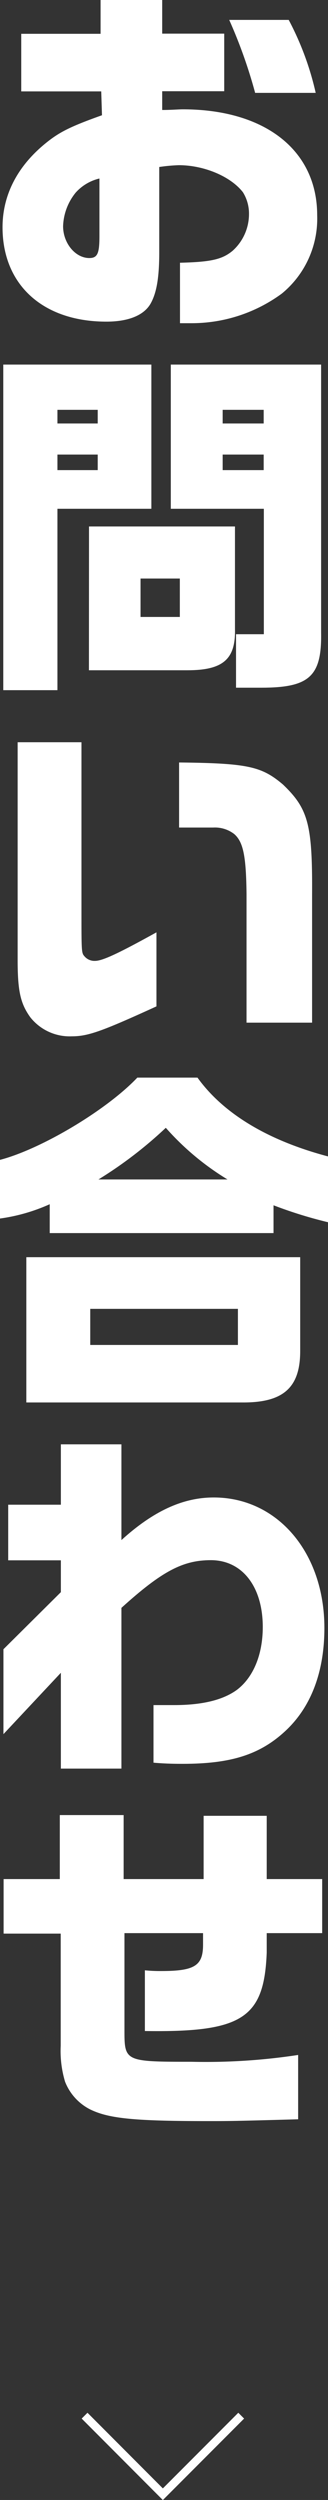
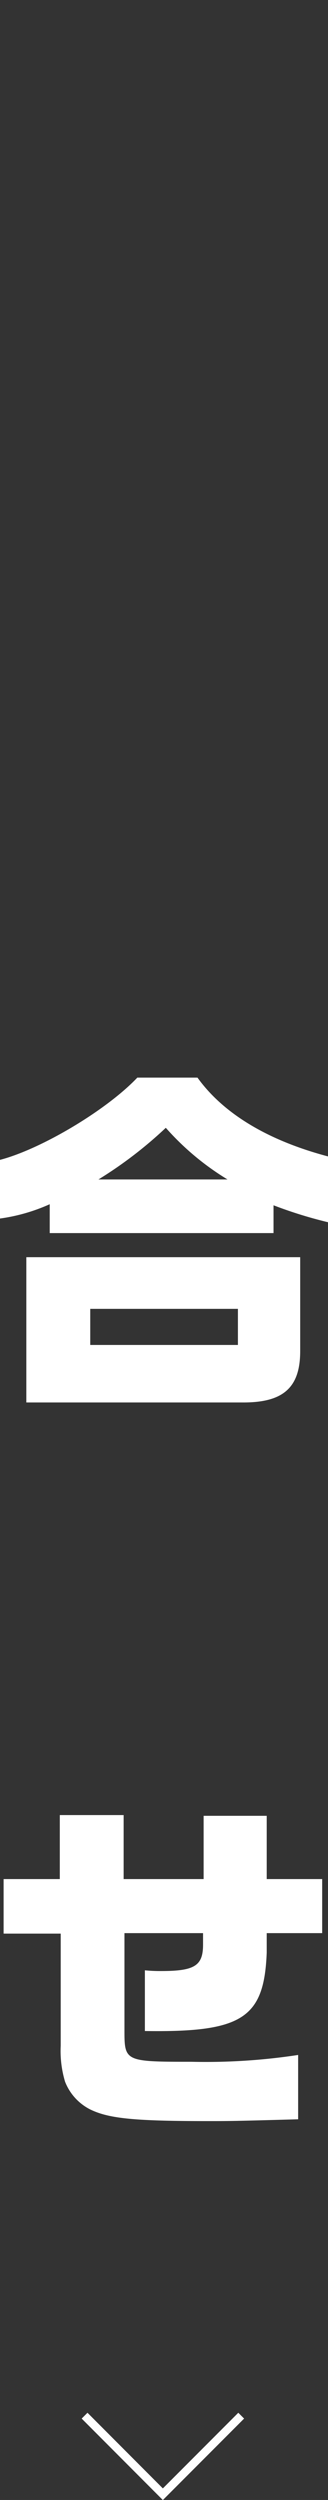
<svg xmlns="http://www.w3.org/2000/svg" viewBox="0 0 39.98 303.91">
  <rect x="0" y="0" width="39.98" height="303.91" fill="#333333" stroke="none" />
  <g fill="#fff">
-     <path d="m2.59 11.11v-7h9.67v-4.11h7.51v4.09h7.56v7h-7.56v2.28c1.1 0 2-.08 2.5-.08 10.06 0 16.39 5 16.39 12.87a11.77 11.77 0 0 1 -4.31 9.53 18.59 18.59 0 0 1 -11 3.6c-.4 0-.79 0-1.41 0v-7.35c3.78-.09 5.14-.4 6.41-1.45a6 6 0 0 0 2-4.48 4.9 4.9 0 0 0 -.74-2.64c-1.5-1.93-4.75-3.29-7.82-3.29a21.19 21.19 0 0 0 -2.38.22v10.36c0 3-.3 4.84-1 6.15-.79 1.5-2.72 2.29-5.44 2.29-7.74 0-12.66-4.48-12.66-11.47 0-3.91 1.8-7.42 5.27-10.23 1.63-1.32 2.94-2 6.85-3.39l-.09-2.9zm9.53 10.59a5.62 5.62 0 0 0 -2.89 1.71 6.8 6.8 0 0 0 -1.54 4.09c0 2.06 1.49 3.87 3.2 3.87 1 0 1.23-.58 1.23-2.64zm23.07-19.28a35.59 35.59 0 0 1 3.29 8.87h-7.38a60.44 60.44 0 0 0 -3.16-8.87z" />
-     <path d="m18.45 44.32v17.53h-11.45v22.05h-6.6v-39.58zm-6.54 7.16v-1.66h-4.91v1.66zm0 5.67v-1.89h-4.91v1.89zm-1.06 6.85h17.79v12.48c.09 3.69-1.49 5-5.8 5h-12zm11.07 11v-4.67h-4.79v4.67zm17.22-30.68v32.6c.09 5.32-1.45 6.68-7.29 6.68h-3.08v-6.5h3.39v-15.25h-11.34v-17.53zm-7 7.16v-1.66h-5v1.66zm0 5.67v-1.89h-5v1.89z" />
-     <path d="m9.93 90.23v20.34c0 5.27 0 5.27.39 5.71a1.59 1.59 0 0 0 1.28.53c.92 0 3-1 7.47-3.47v9c-6.73 3.07-8.35 3.64-10.33 3.64a6.12 6.12 0 0 1 -5.05-2.32c-1.19-1.66-1.54-3.16-1.54-6.98v-26.45zm20.12 34.09v-15.64c-.05-4.61-.4-6.33-1.5-7.29a3.85 3.85 0 0 0 -2.55-.79h-4.17v-7.91c8.39.09 10.06.48 12.66 2.68 3.07 2.94 3.6 4.83 3.55 13.35v15.6z" />
    <path d="m24.07 131c3.17 4.4 8.61 7.65 15.91 9.58v8a53.31 53.31 0 0 1 -6.64-2.06v3.38h-27.28v-3.51a22.05 22.05 0 0 1 -6.06 1.74v-7.13c5.05-1.32 13-6.06 16.74-10zm-20.86 21.83h33.38v11.42c0 4.44-2.06 6.28-7.07 6.24h-26.31zm25.79 10.67v-4.39h-18v4.39zm-1.27-20.12a32.54 32.54 0 0 1 -7.52-6.28 50.46 50.46 0 0 1 -8.21 6.28z" />
-     <path d="m7.42 193.55v-3.87h-6.42v-6.76h6.42v-7.34h7.38v11.64c3.87-3.51 7.47-5.18 11.25-5.18 7.78 0 13.49 6.72 13.49 15.86 0 5.36-1.63 9.62-4.75 12.52s-6.67 4-12.52 4c-.61 0-2 0-3.56-.14v-7h2.51c3.42 0 5.93-.61 7.64-1.84 2-1.5 3.17-4.27 3.17-7.65 0-4.92-2.51-8.13-6.33-8.13-3.43 0-6 1.37-10.9 5.8v19.54h-7.38v-11.65l-7 7.46v-10.32z" />
    <path d="m.44 228.43h6.85v-7.78h7.78v7.78h9.75v-7.69h7.69v7.69h6.76v6.57h-6.76v2.37c-.31 8-3 9.71-14.85 9.53v-7.38a18.21 18.21 0 0 0 2 .09c4.08 0 5.09-.66 5.09-3.21v-1.4h-9.58v11.91c0 3.69.13 3.73 8.17 3.73a74.59 74.59 0 0 0 13-.83v7.82c-7.82.22-8.43.22-11 .22-9 0-12.13-.31-14.41-1.45a6.39 6.39 0 0 1 -3-3.34 13 13 0 0 1 -.53-4.35v-13.65h-6.96z" />
  </g>
  <path d="m29.4 293.66-9.55 9.55-9.54-9.55" fill="none" stroke="#fff" stroke-miterlimit="10" />
</svg>